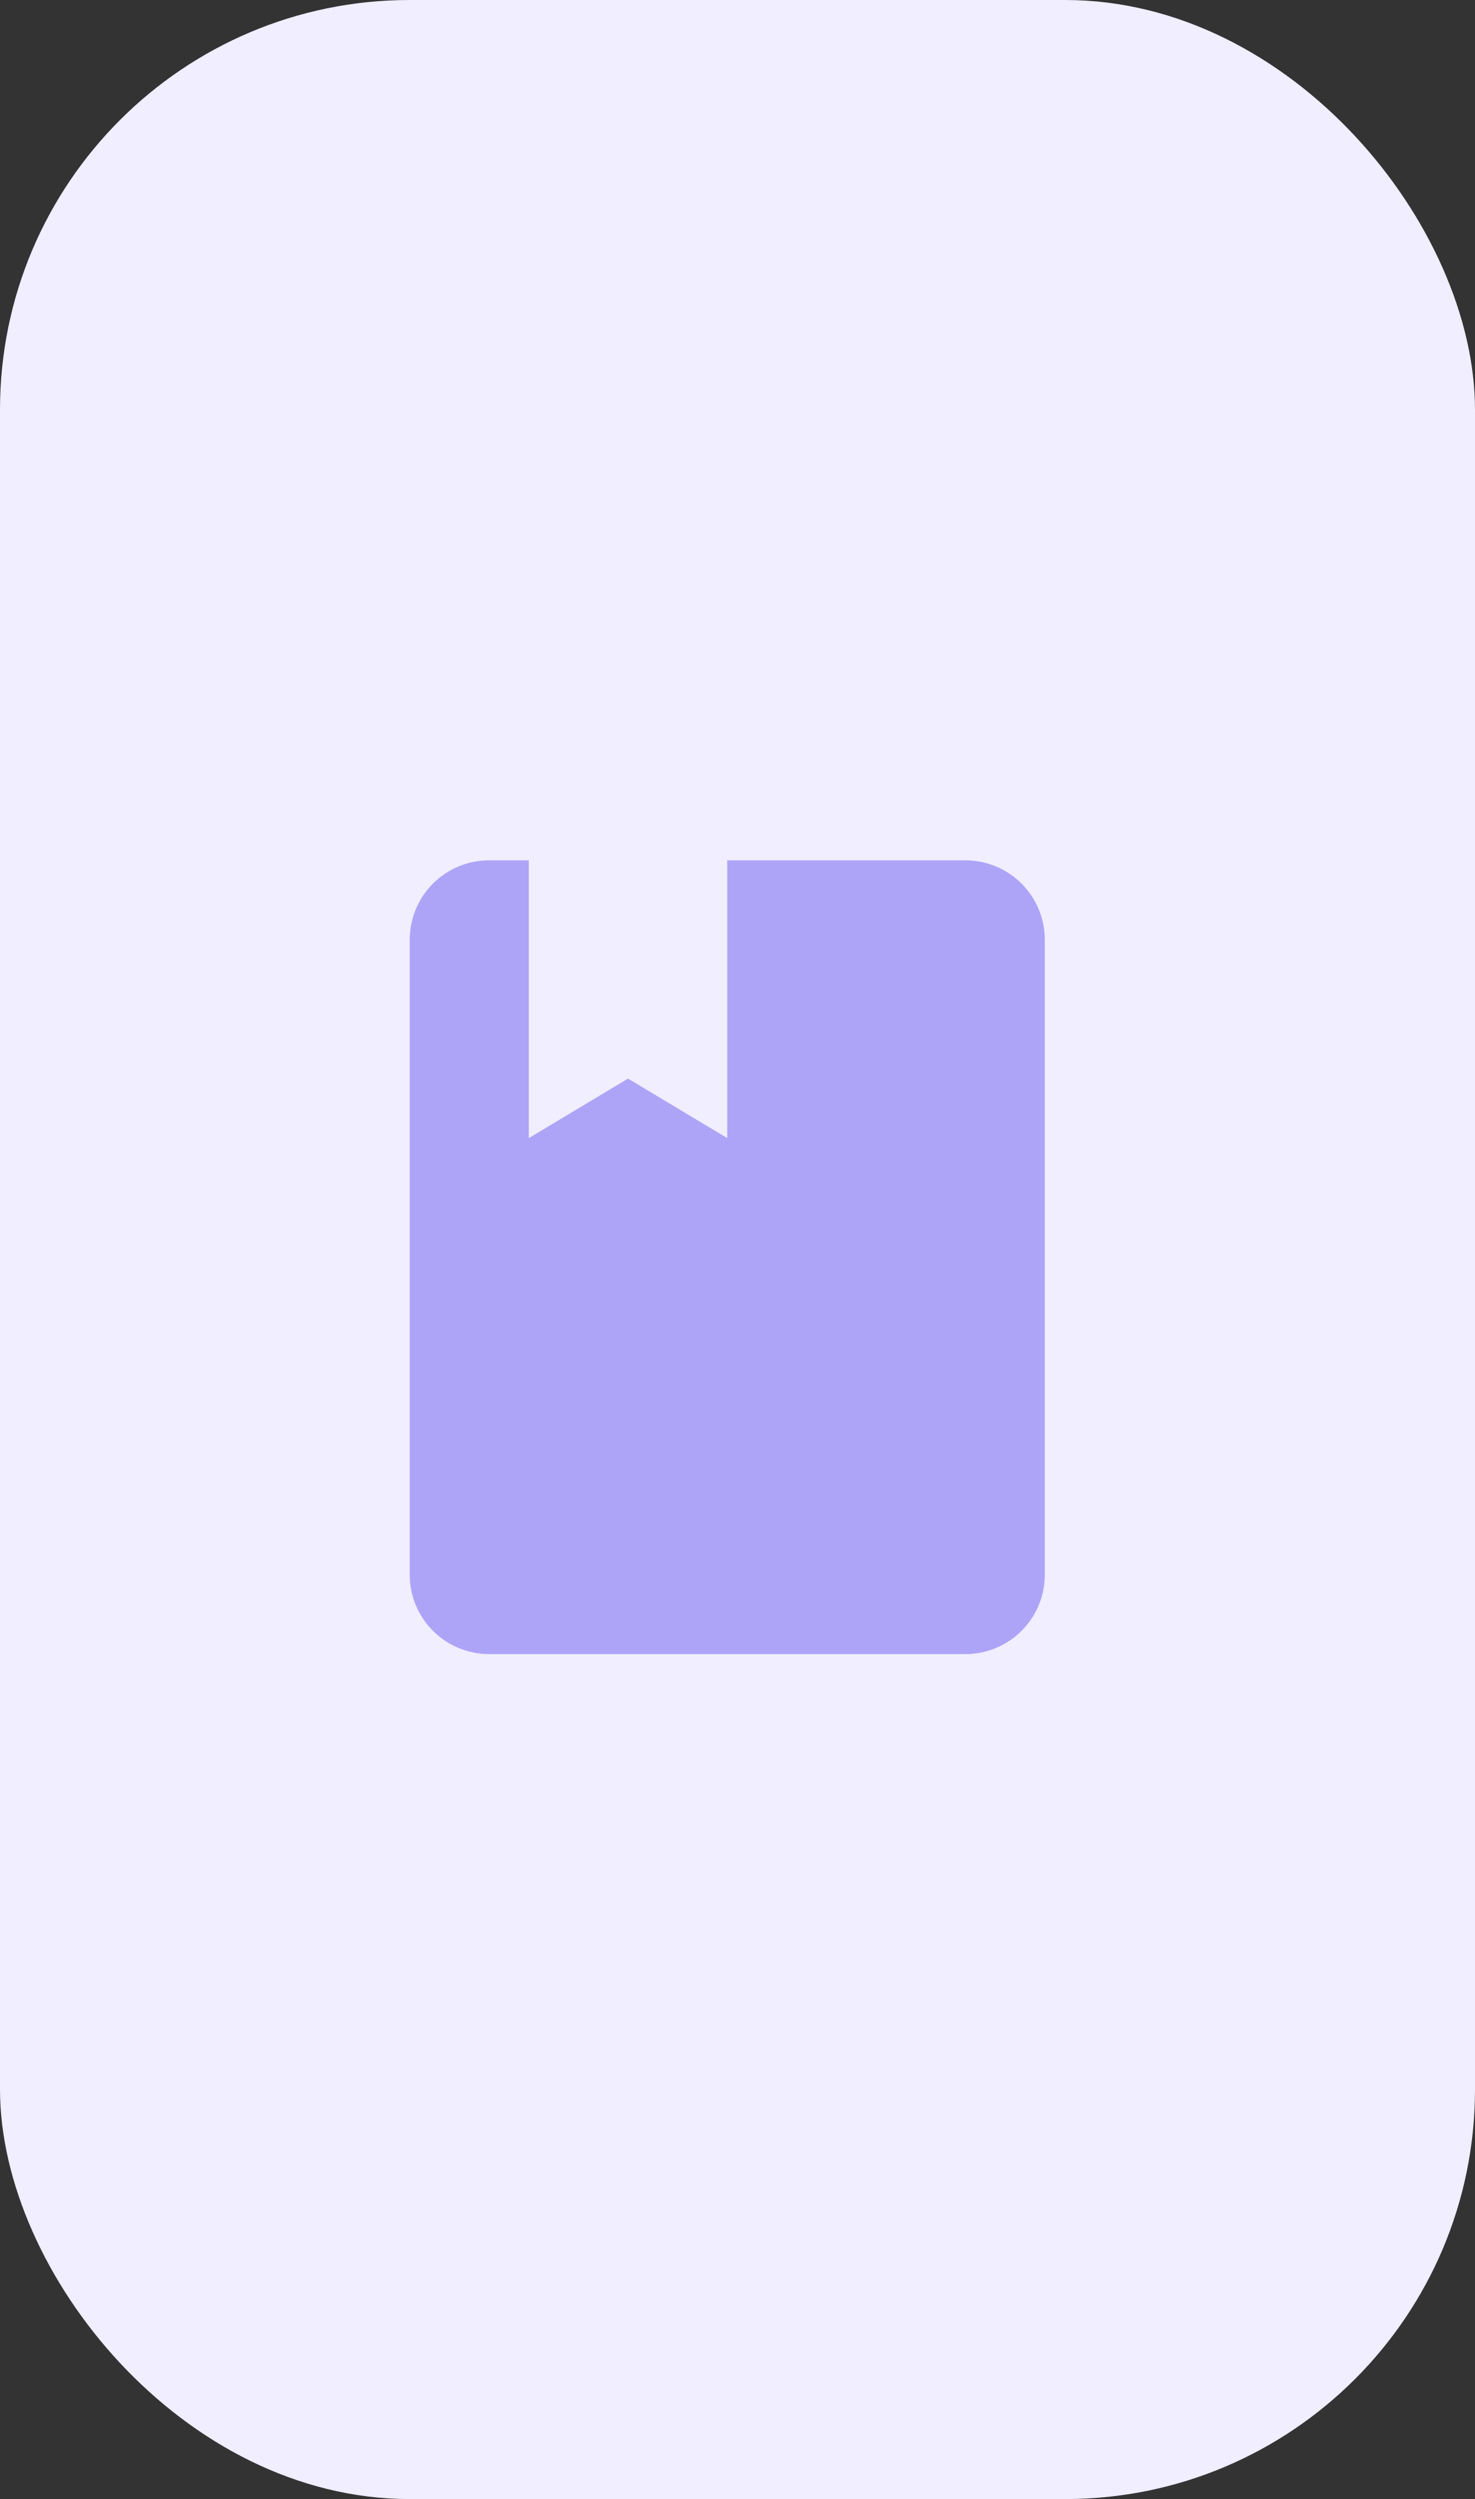
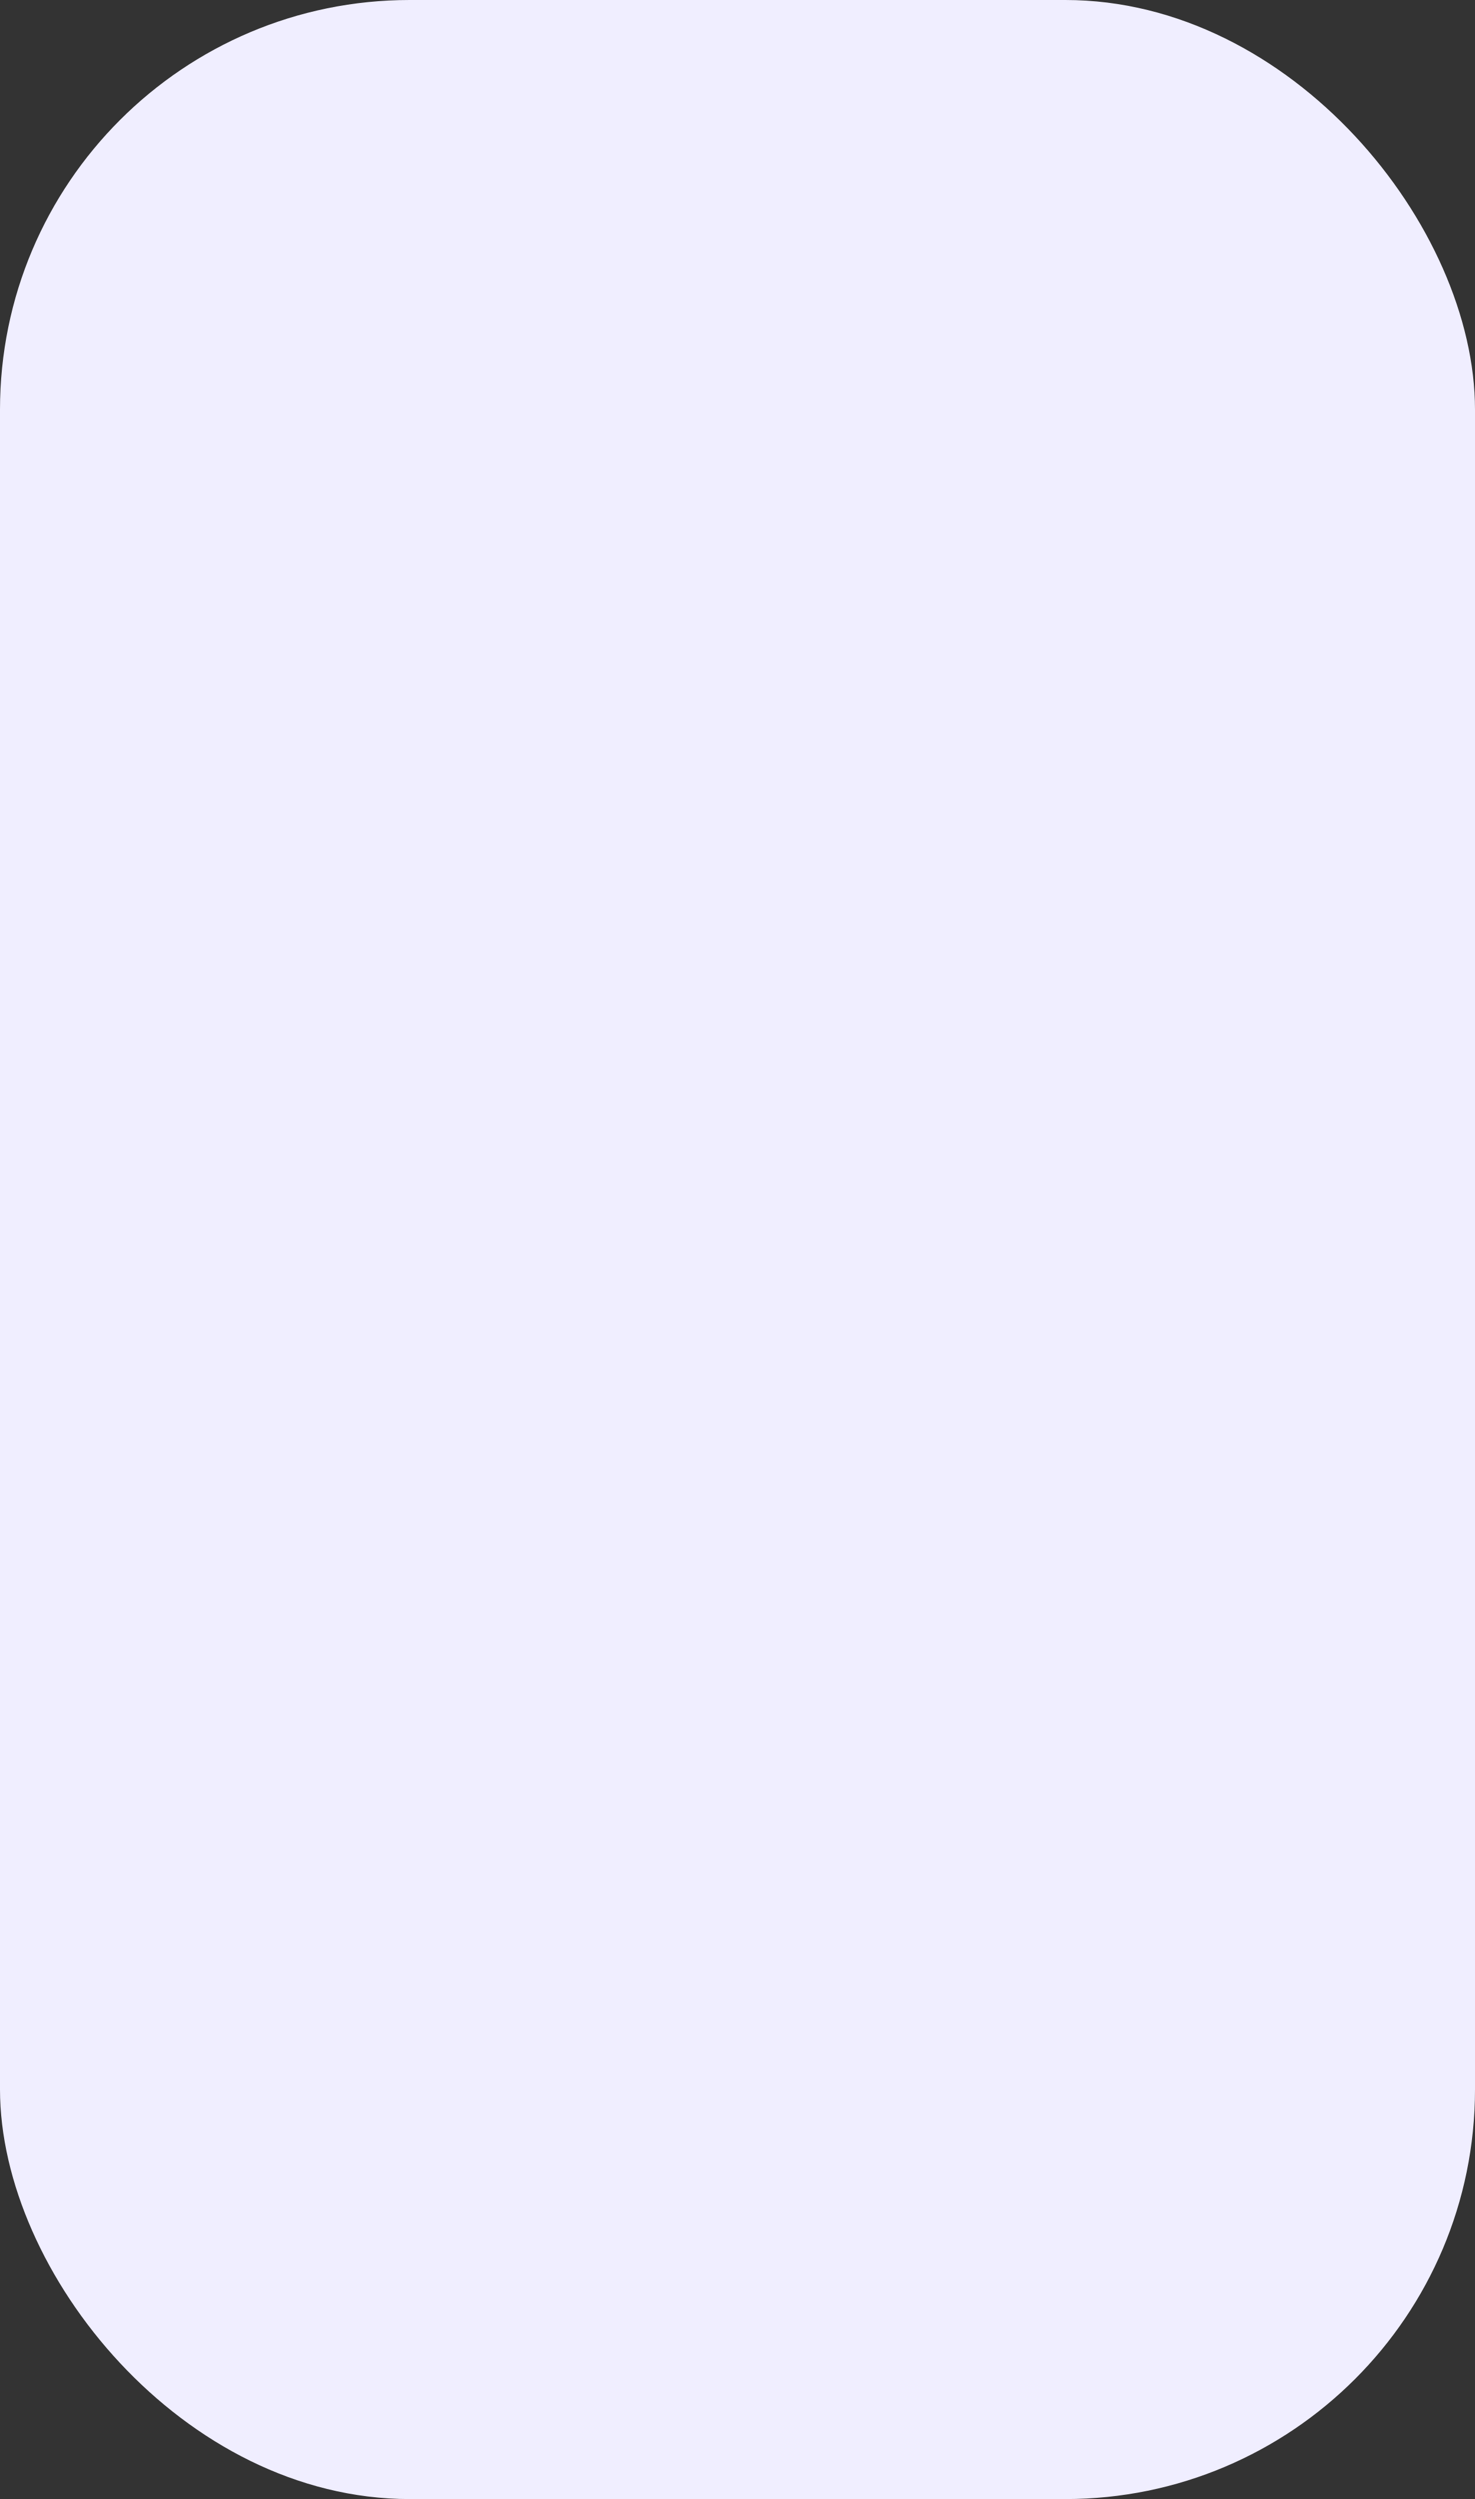
<svg xmlns="http://www.w3.org/2000/svg" width="72" height="122" viewBox="0 0 72 122" fill="none">
  <rect x="0" y="0" width="72" height="122" fill="#333333" stroke="none" />
  <rect width="72" height="122" rx="20" fill="#F0EEFF" />
-   <path d="M47.125 80.75C48.153 80.75 49.138 80.342 49.865 79.615C50.592 78.888 51 77.903 51 76.875V45.875C51 44.847 50.592 43.862 49.865 43.135C49.138 42.408 48.153 42 47.125 42H35.5V55.562L30.656 52.656L25.812 55.562V42H23.875C22.847 42 21.862 42.408 21.135 43.135C20.408 43.862 20 44.847 20 45.875V76.875C20 77.903 20.408 78.888 21.135 79.615C21.862 80.342 22.847 80.75 23.875 80.75H47.125Z" fill="#ADA4F7" />
</svg>